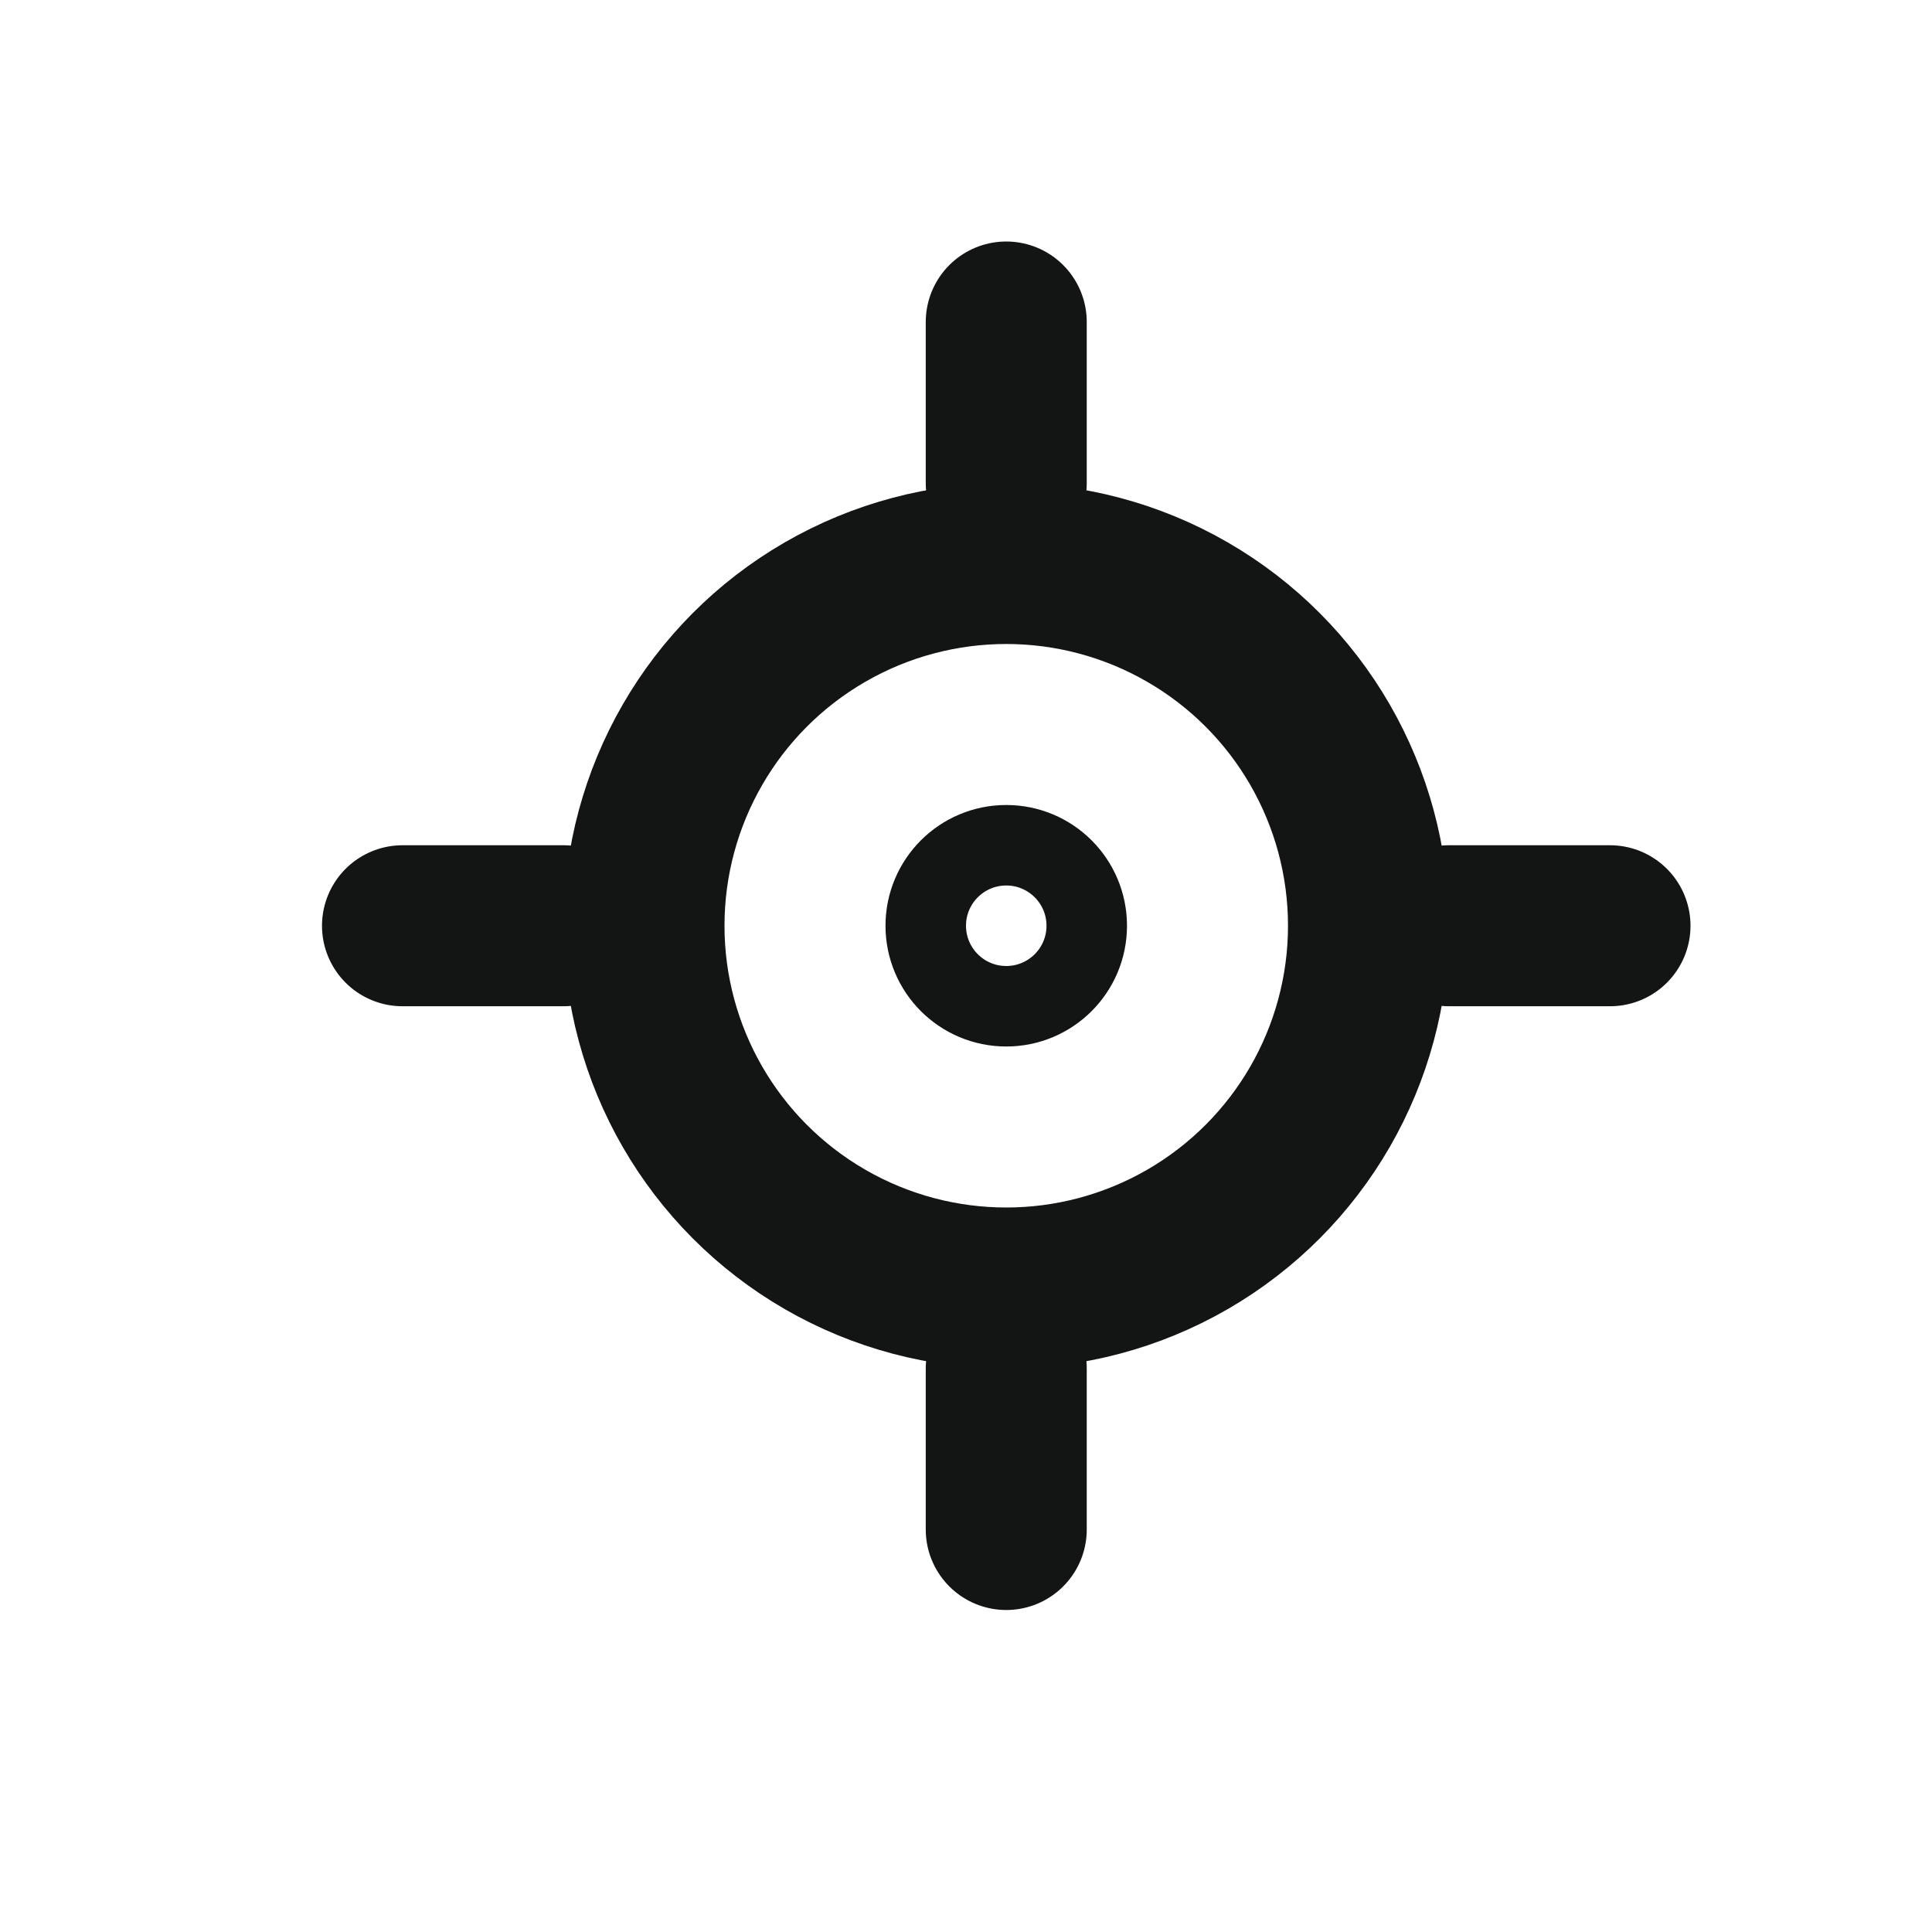
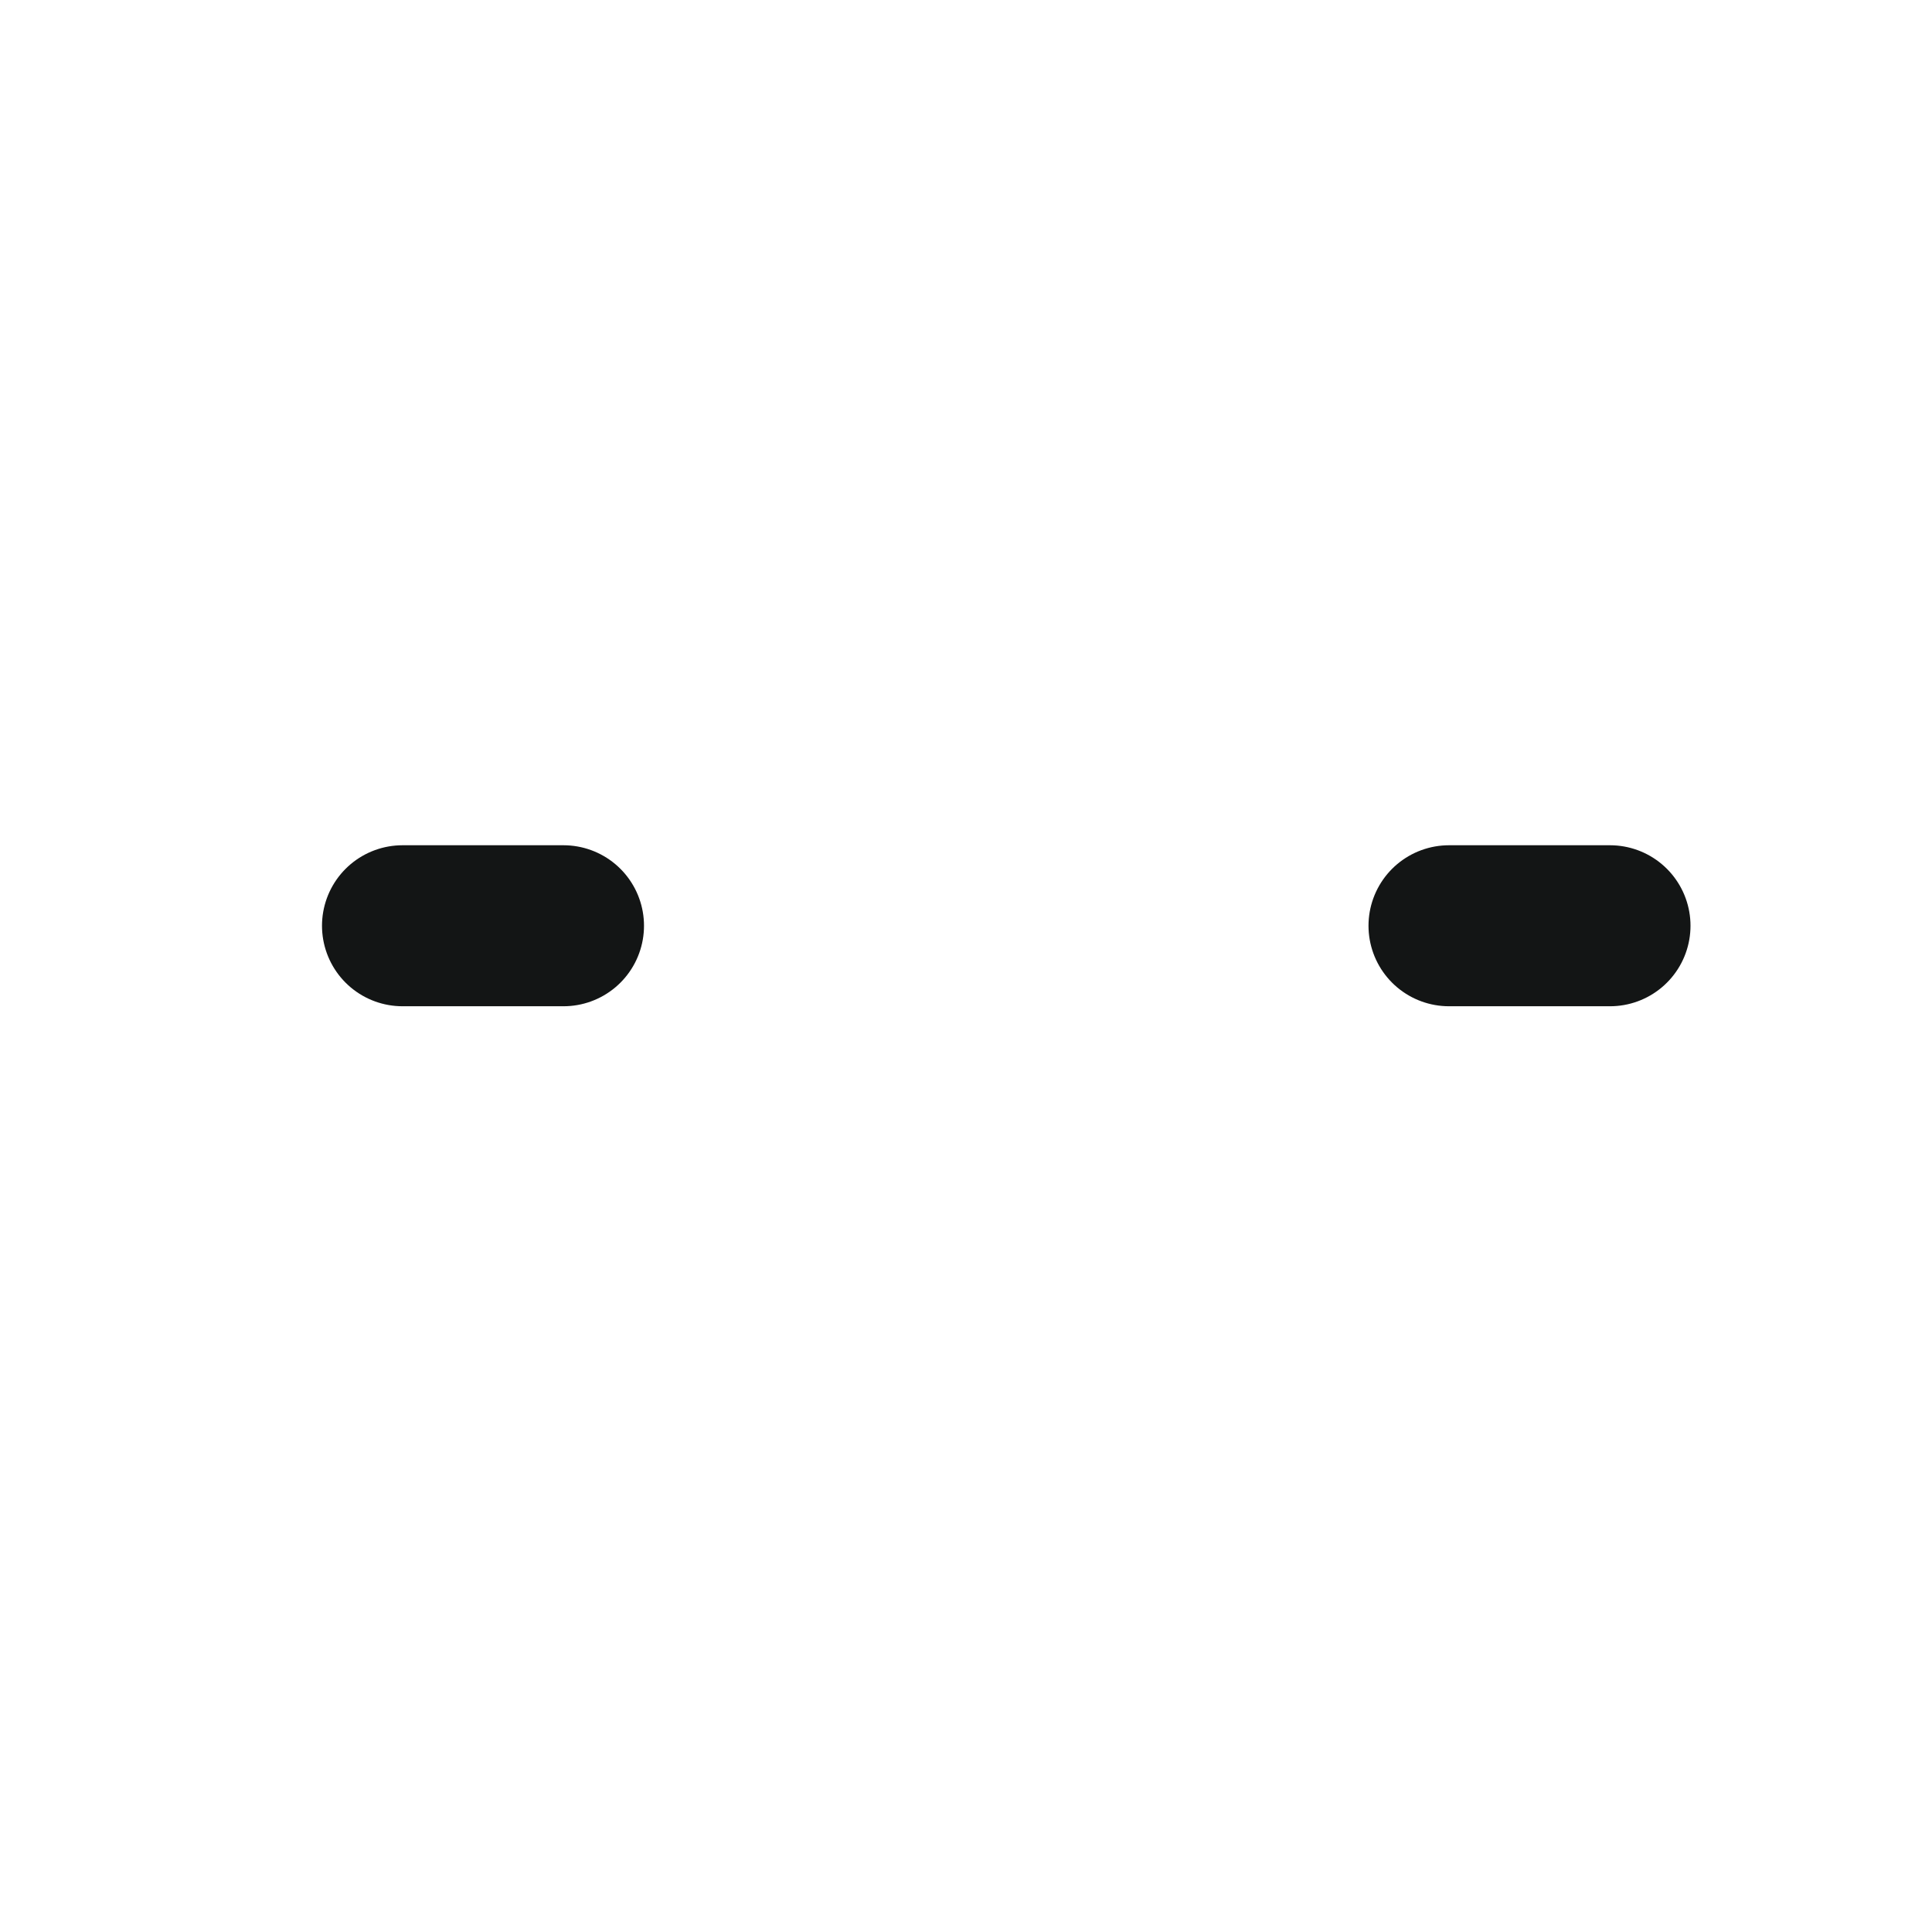
<svg xmlns="http://www.w3.org/2000/svg" width="24" height="24" viewBox="0 0 24 24" fill="none">
-   <circle cx="12.5" cy="11.5" r="4.5" stroke="#131515" stroke-width="2" />
-   <path d="M12.5 6V4" stroke="#131515" stroke-width="2" stroke-linecap="round" />
-   <path d="M12.5 19V17" stroke="#131515" stroke-width="2" stroke-linecap="round" />
  <path d="M18 11.5L20 11.5" stroke="#131515" stroke-width="2" stroke-linecap="round" />
  <path d="M5 11.5L7 11.5" stroke="#131515" stroke-width="2" stroke-linecap="round" />
-   <circle cx="12.5" cy="11.5" r="1" stroke="#131515" />
</svg>